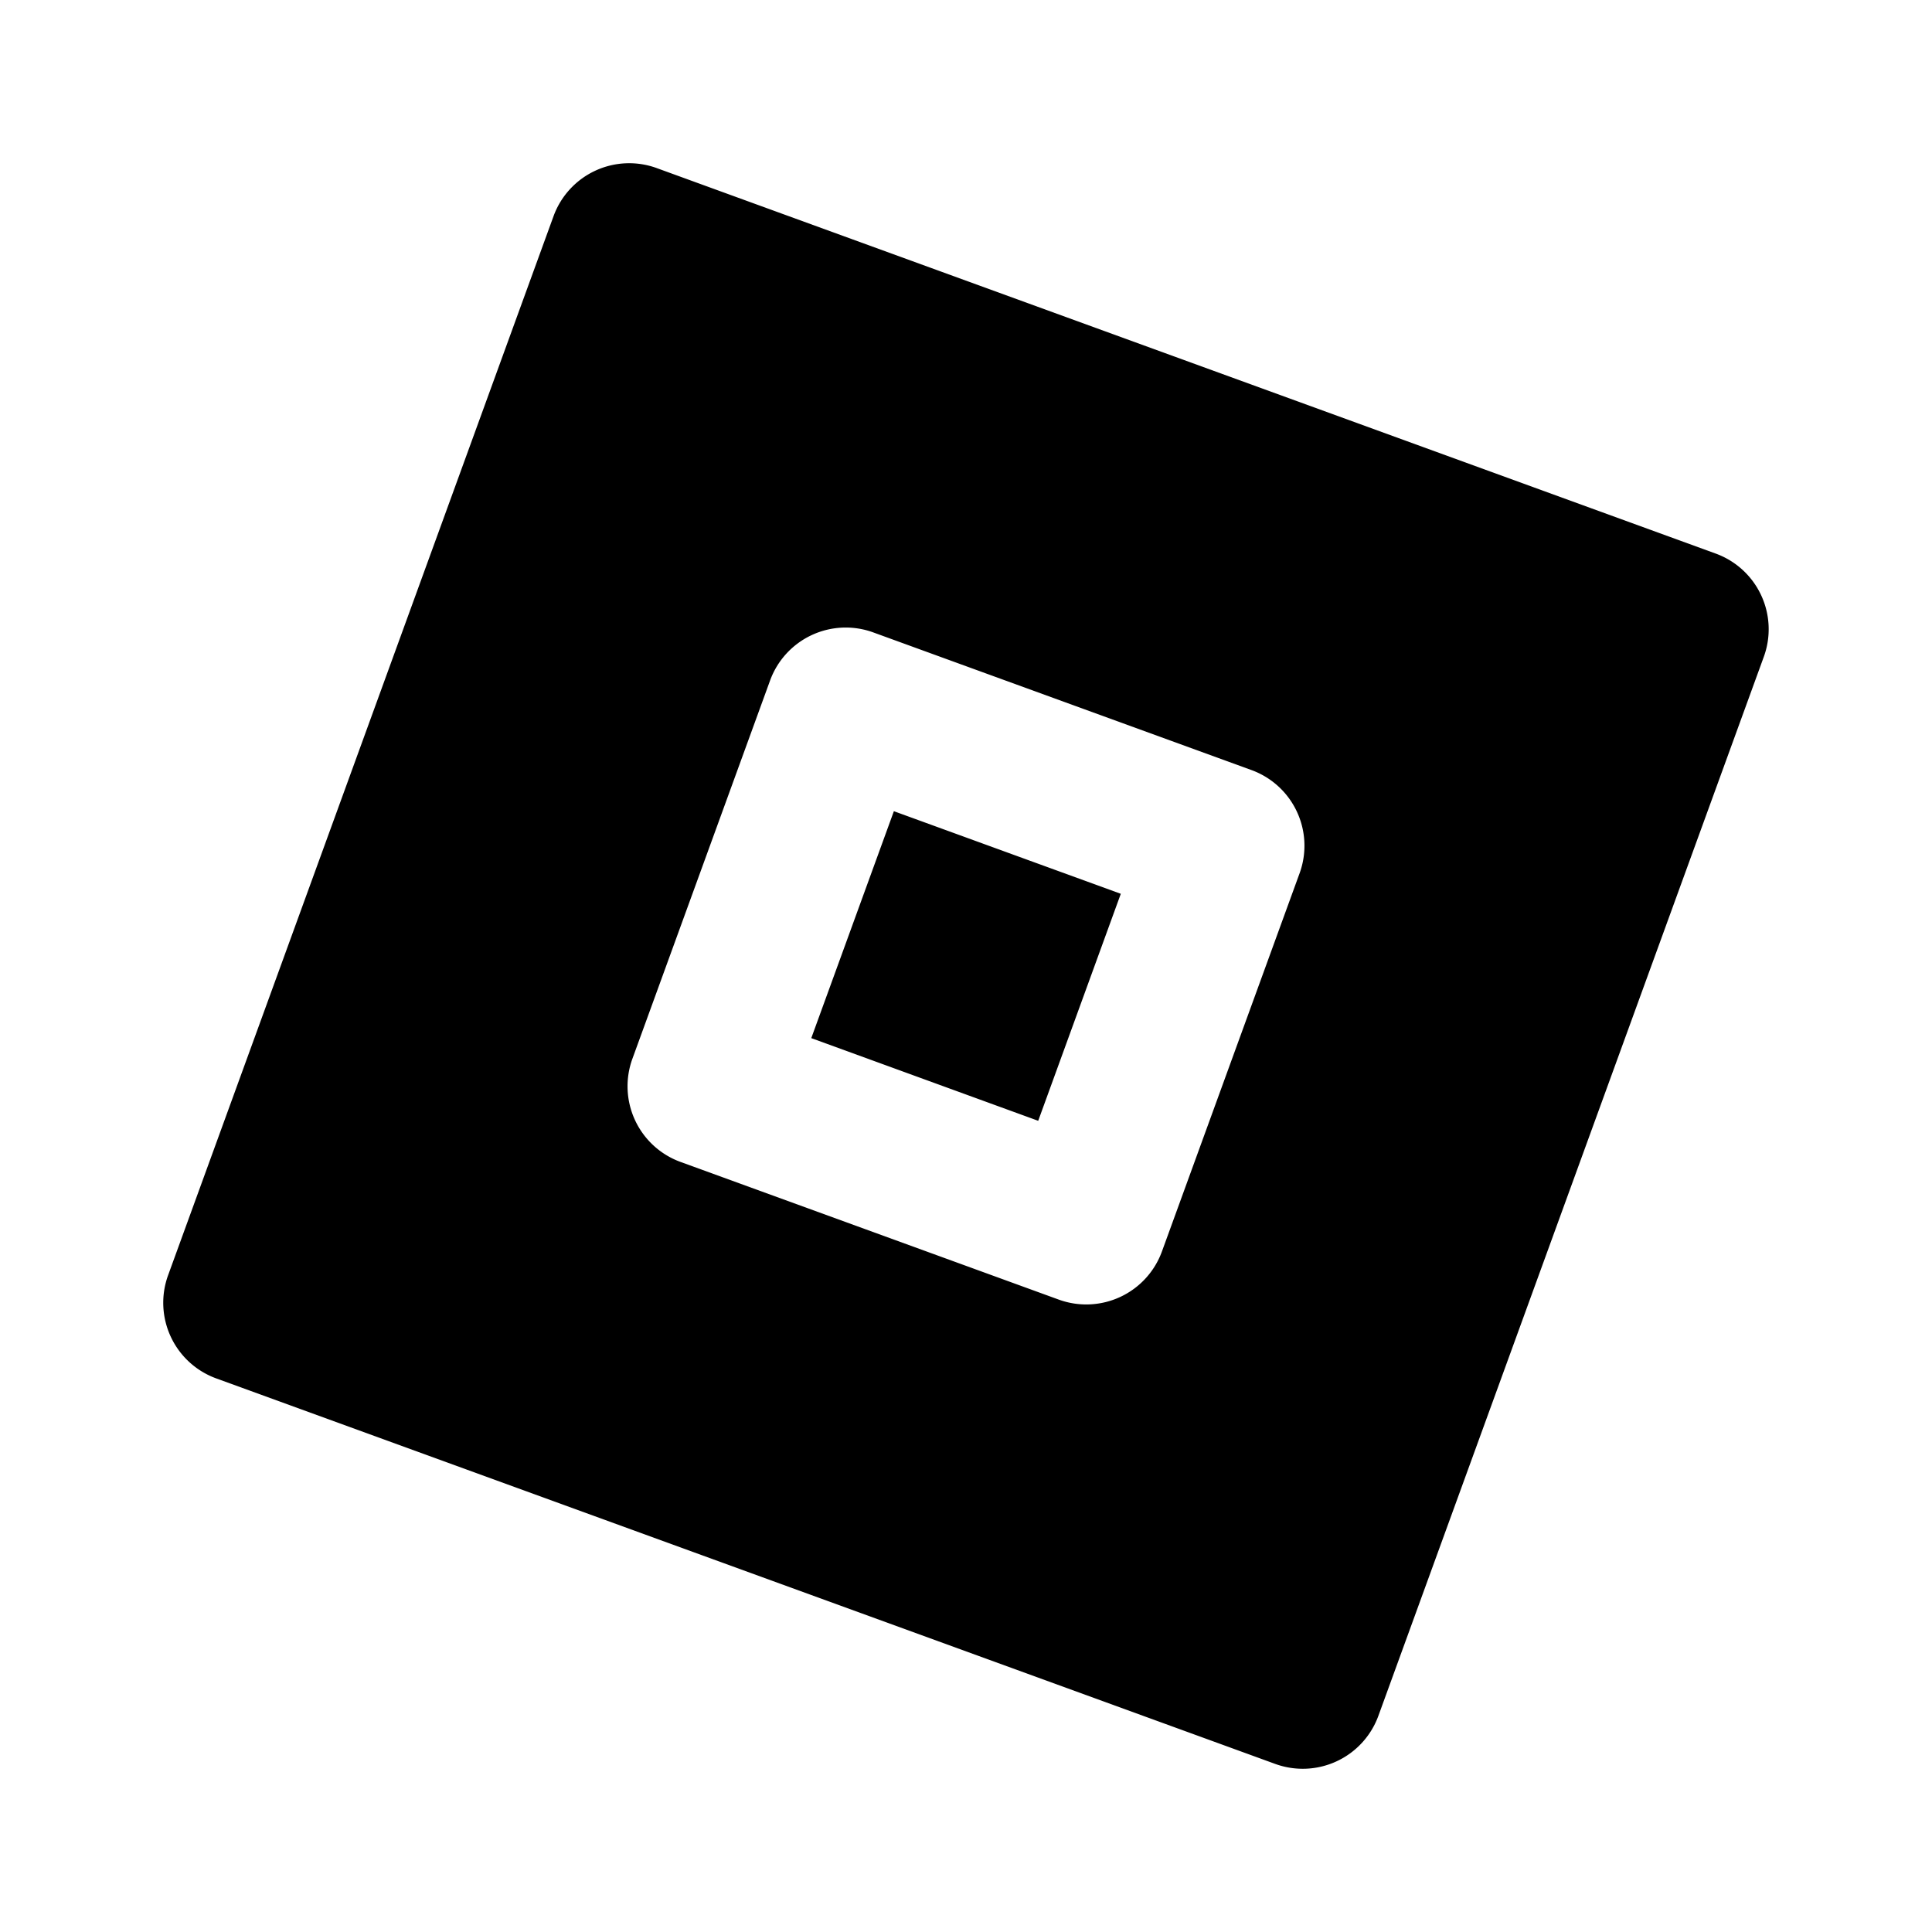
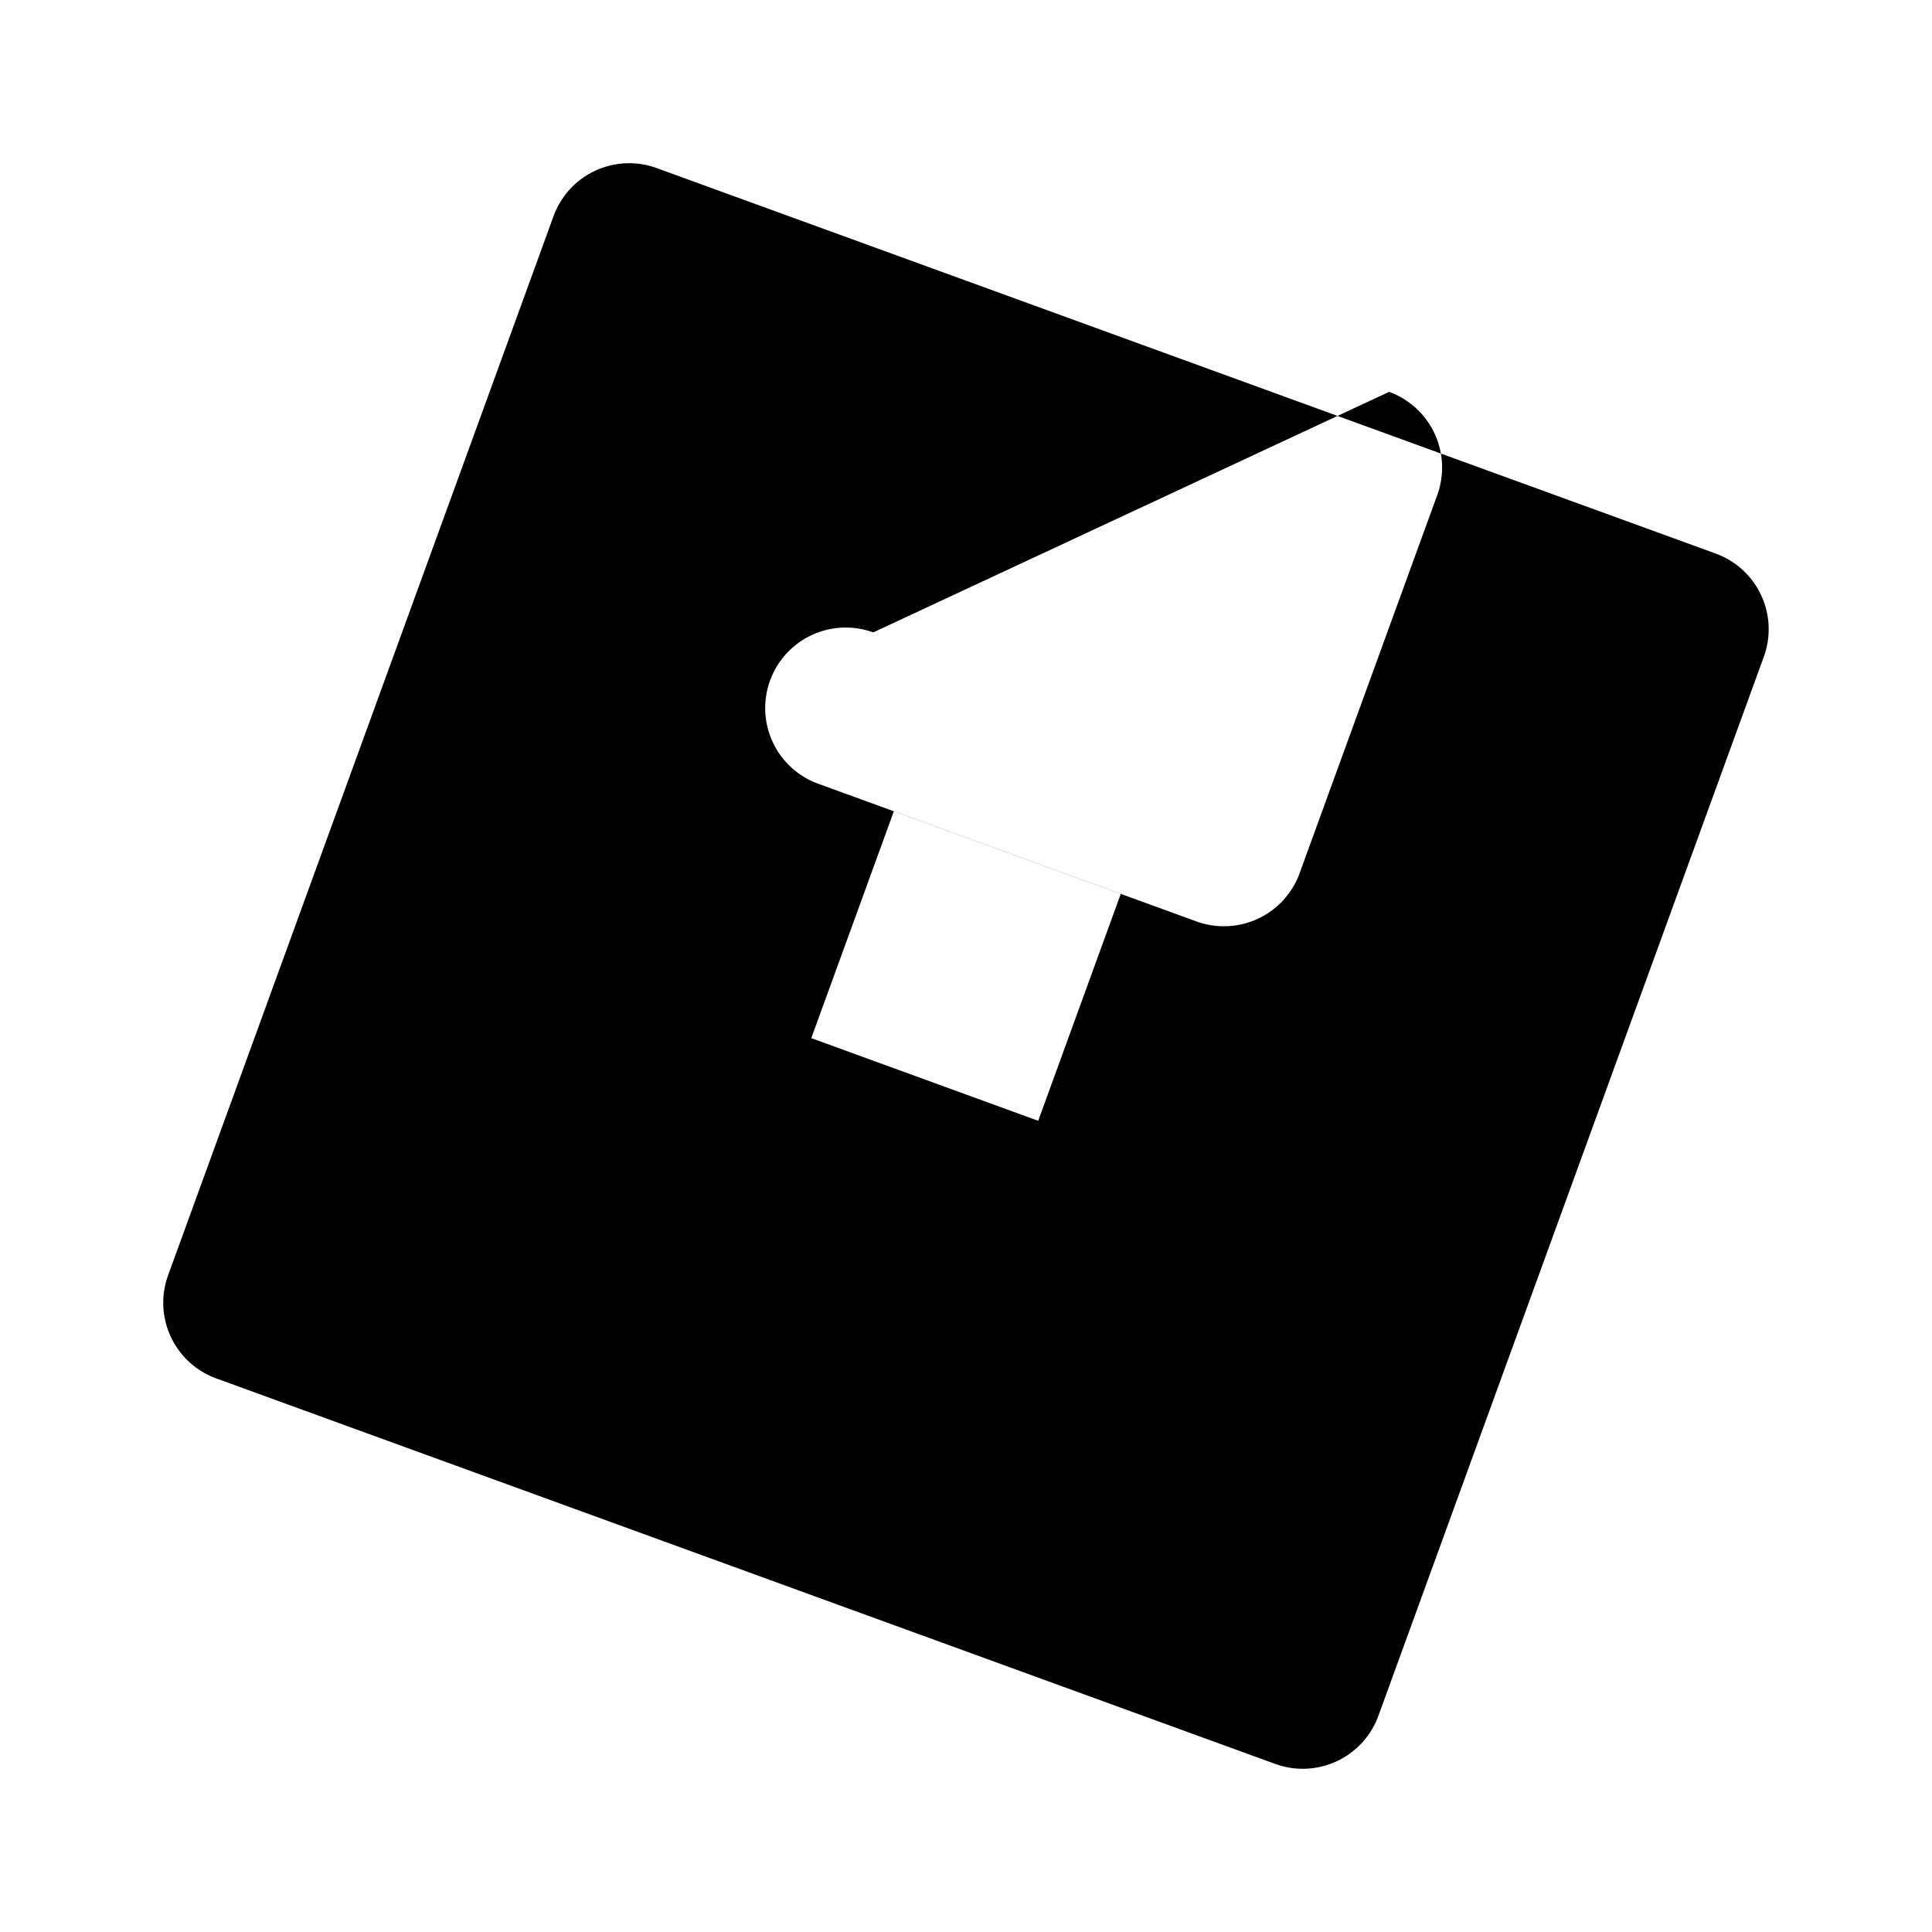
<svg xmlns="http://www.w3.org/2000/svg" xml:space="preserve" width="512" height="512" viewBox="0 0 24 24">
-   <path fill-rule="evenodd" d="M6.876 2.686a1 1 0 0 1 1.282-.598l13.156 4.789a1 1 0 0 1 .597 1.281l-4.788 13.156a1 1 0 0 1-1.282.598L2.686 17.123a1 1 0 0 1-.598-1.281zm3.972 5.17a1 1 0 0 0-1.282.598l-1.71 4.698a1 1 0 0 0 .598 1.282l4.698 1.71a1 1 0 0 0 1.282-.598l1.71-4.698a1 1 0 0 0-.598-1.282zm-.77 5.04 1.026-2.819 2.819 1.026-1.026 2.82z" clip-rule="evenodd" data-original="#000000" />
+   <path fill-rule="evenodd" d="M6.876 2.686a1 1 0 0 1 1.282-.598l13.156 4.789a1 1 0 0 1 .597 1.281l-4.788 13.156a1 1 0 0 1-1.282.598L2.686 17.123a1 1 0 0 1-.598-1.281zm3.972 5.17a1 1 0 0 0-1.282.598a1 1 0 0 0 .598 1.282l4.698 1.71a1 1 0 0 0 1.282-.598l1.71-4.698a1 1 0 0 0-.598-1.282zm-.77 5.04 1.026-2.819 2.819 1.026-1.026 2.82z" clip-rule="evenodd" data-original="#000000" />
</svg>